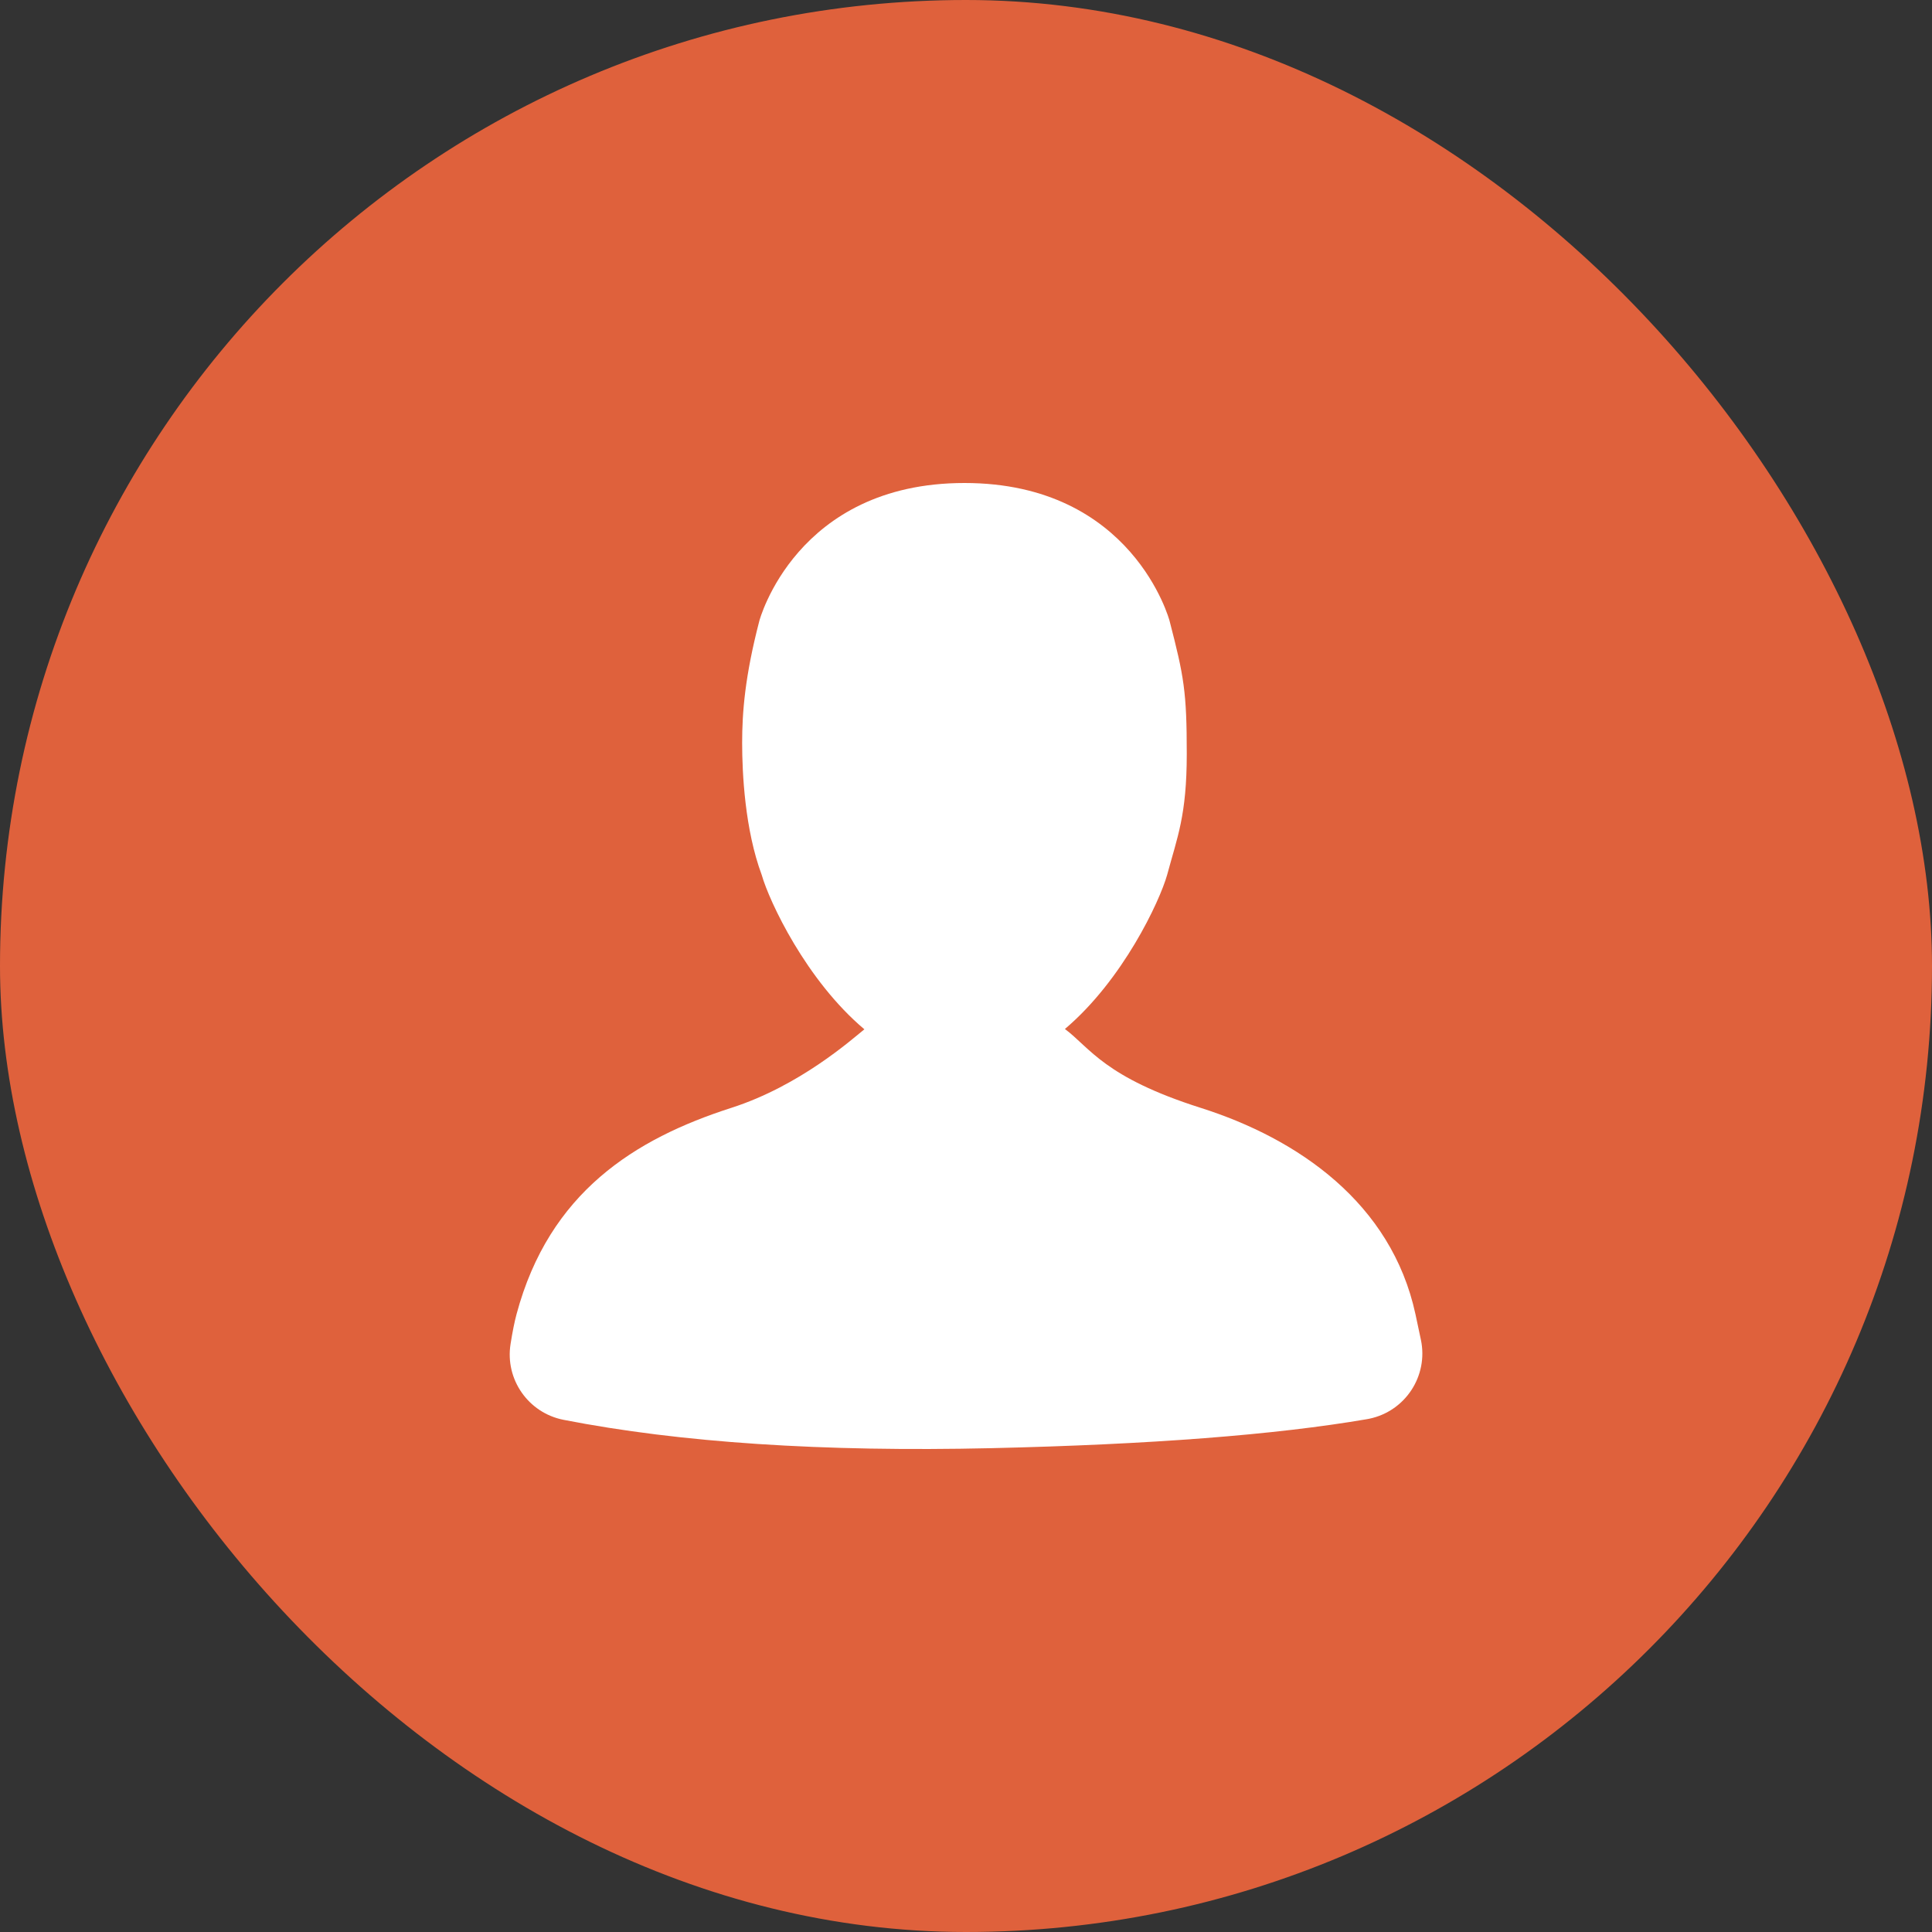
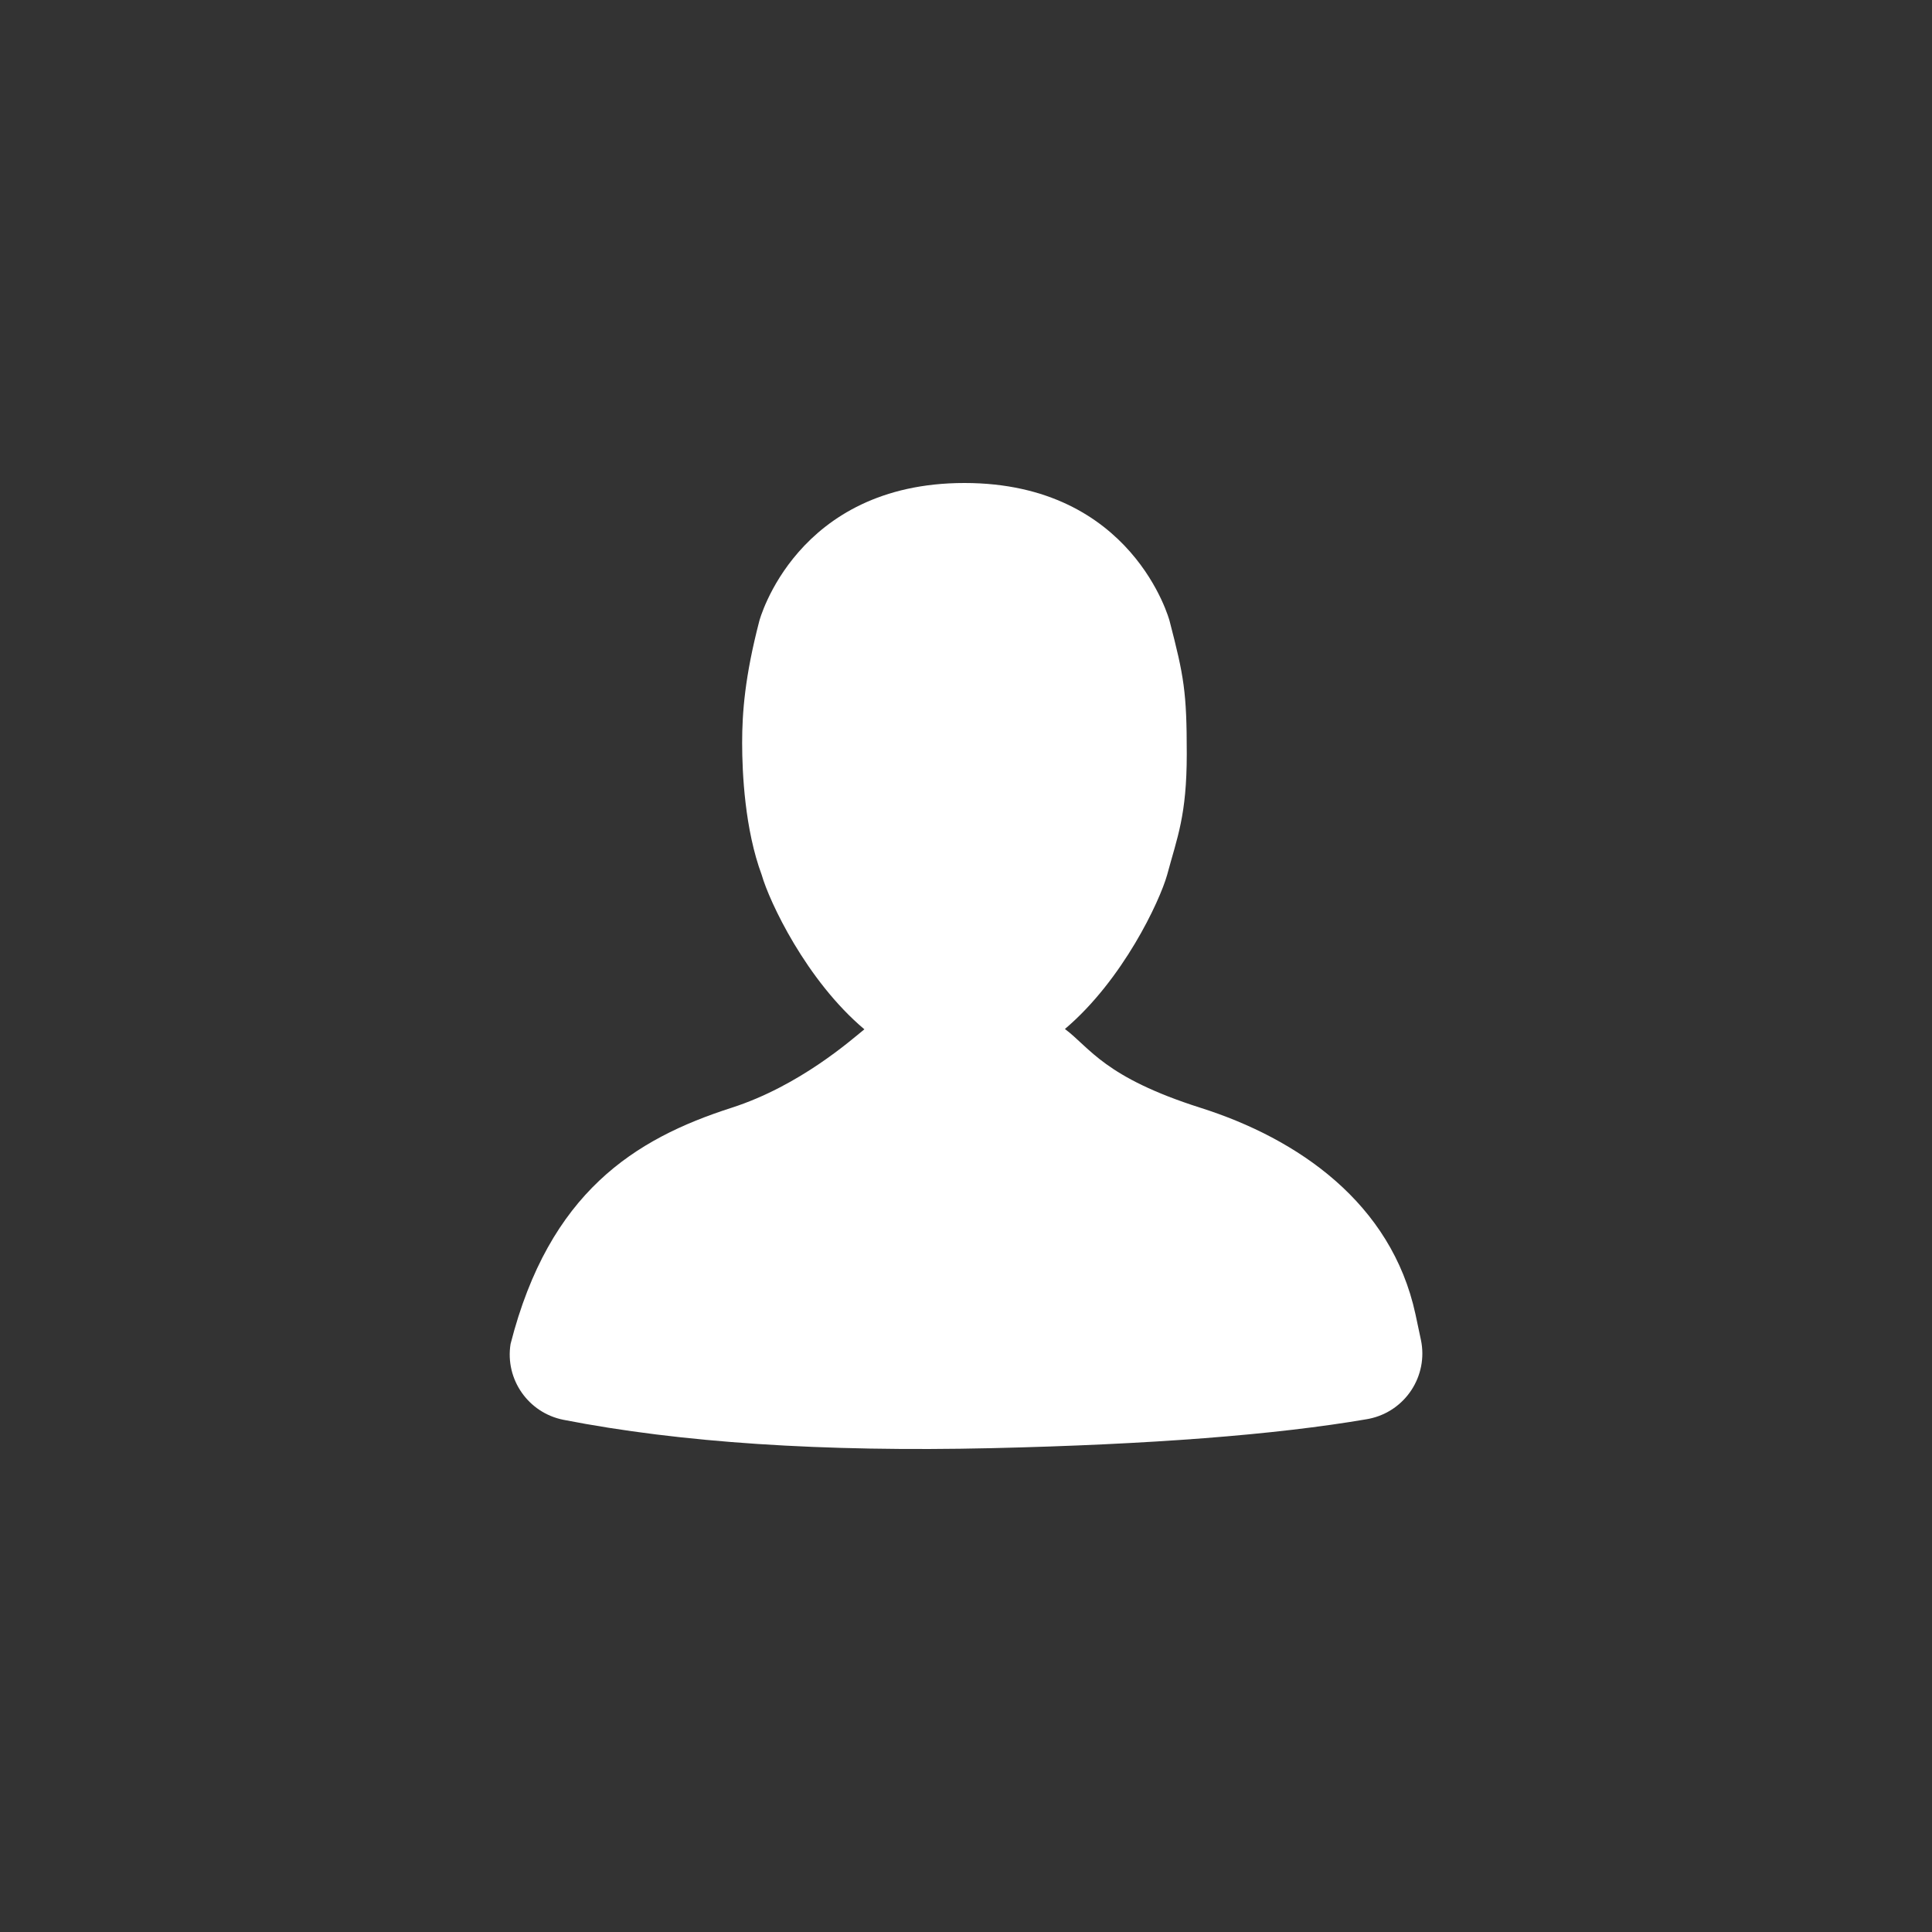
<svg xmlns="http://www.w3.org/2000/svg" width="30px" height="30px" viewBox="0 0 30 30" version="1.1">
  <rect x="0" y="0" width="30" height="30" fill="#333333" stroke="none" />
  <title>Group 15</title>
  <desc>Created with Sketch.</desc>
  <g id="Page-1" stroke="none" stroke-width="1" fill="none" fill-rule="evenodd">
    <g id="BB-for-LearnDash" transform="translate(-1295, -4622)">
      <g id="Group-33" transform="translate(0, 4162)">
        <g id="Group-35" transform="translate(1235, 440)">
          <g id="Group-10" transform="translate(18, 20)">
            <g id="Group-15" transform="translate(42, 0)">
-               <rect id="Rectangle" fill="#DF613C" x="0" y="0" width="30" height="30" rx="15" />
-               <path d="M16.536,15.978 C16.927,16.271 17.147,16.727 18.642,17.202 C20.159,17.683 21.606,18.682 21.979,20.406 C22.01,20.55 22.038,20.683 22.064,20.806 C22.181,21.365 21.822,21.914 21.262,22.03 C21.25,22.033 21.238,22.035 21.225,22.037 C19.807,22.28 17.864,22.43 15.395,22.487 C12.776,22.547 10.561,22.401 8.751,22.047 C8.204,21.94 7.84,21.419 7.928,20.869 C7.958,20.679 7.989,20.525 8.021,20.406 C8.529,18.515 9.856,17.684 11.358,17.202 C12.42,16.86 13.218,16.147 13.422,15.983 C12.518,15.222 11.945,13.997 11.828,13.586 C11.566,12.881 11.524,12.005 11.524,11.535 C11.524,11.066 11.566,10.504 11.791,9.641 C11.791,9.641 12.357,7.5 14.976,7.5 C17.594,7.5 18.161,9.641 18.161,9.641 C18.385,10.504 18.428,10.744 18.428,11.704 C18.428,12.665 18.281,12.997 18.123,13.586 C18.007,13.996 17.437,15.216 16.536,15.978 Z" id="Combined-Shape" fill="#FFFFFF" />
+               <path d="M16.536,15.978 C16.927,16.271 17.147,16.727 18.642,17.202 C20.159,17.683 21.606,18.682 21.979,20.406 C22.01,20.55 22.038,20.683 22.064,20.806 C22.181,21.365 21.822,21.914 21.262,22.03 C21.25,22.033 21.238,22.035 21.225,22.037 C19.807,22.28 17.864,22.43 15.395,22.487 C12.776,22.547 10.561,22.401 8.751,22.047 C8.204,21.94 7.84,21.419 7.928,20.869 C8.529,18.515 9.856,17.684 11.358,17.202 C12.42,16.86 13.218,16.147 13.422,15.983 C12.518,15.222 11.945,13.997 11.828,13.586 C11.566,12.881 11.524,12.005 11.524,11.535 C11.524,11.066 11.566,10.504 11.791,9.641 C11.791,9.641 12.357,7.5 14.976,7.5 C17.594,7.5 18.161,9.641 18.161,9.641 C18.385,10.504 18.428,10.744 18.428,11.704 C18.428,12.665 18.281,12.997 18.123,13.586 C18.007,13.996 17.437,15.216 16.536,15.978 Z" id="Combined-Shape" fill="#FFFFFF" />
            </g>
          </g>
        </g>
      </g>
    </g>
  </g>
</svg>